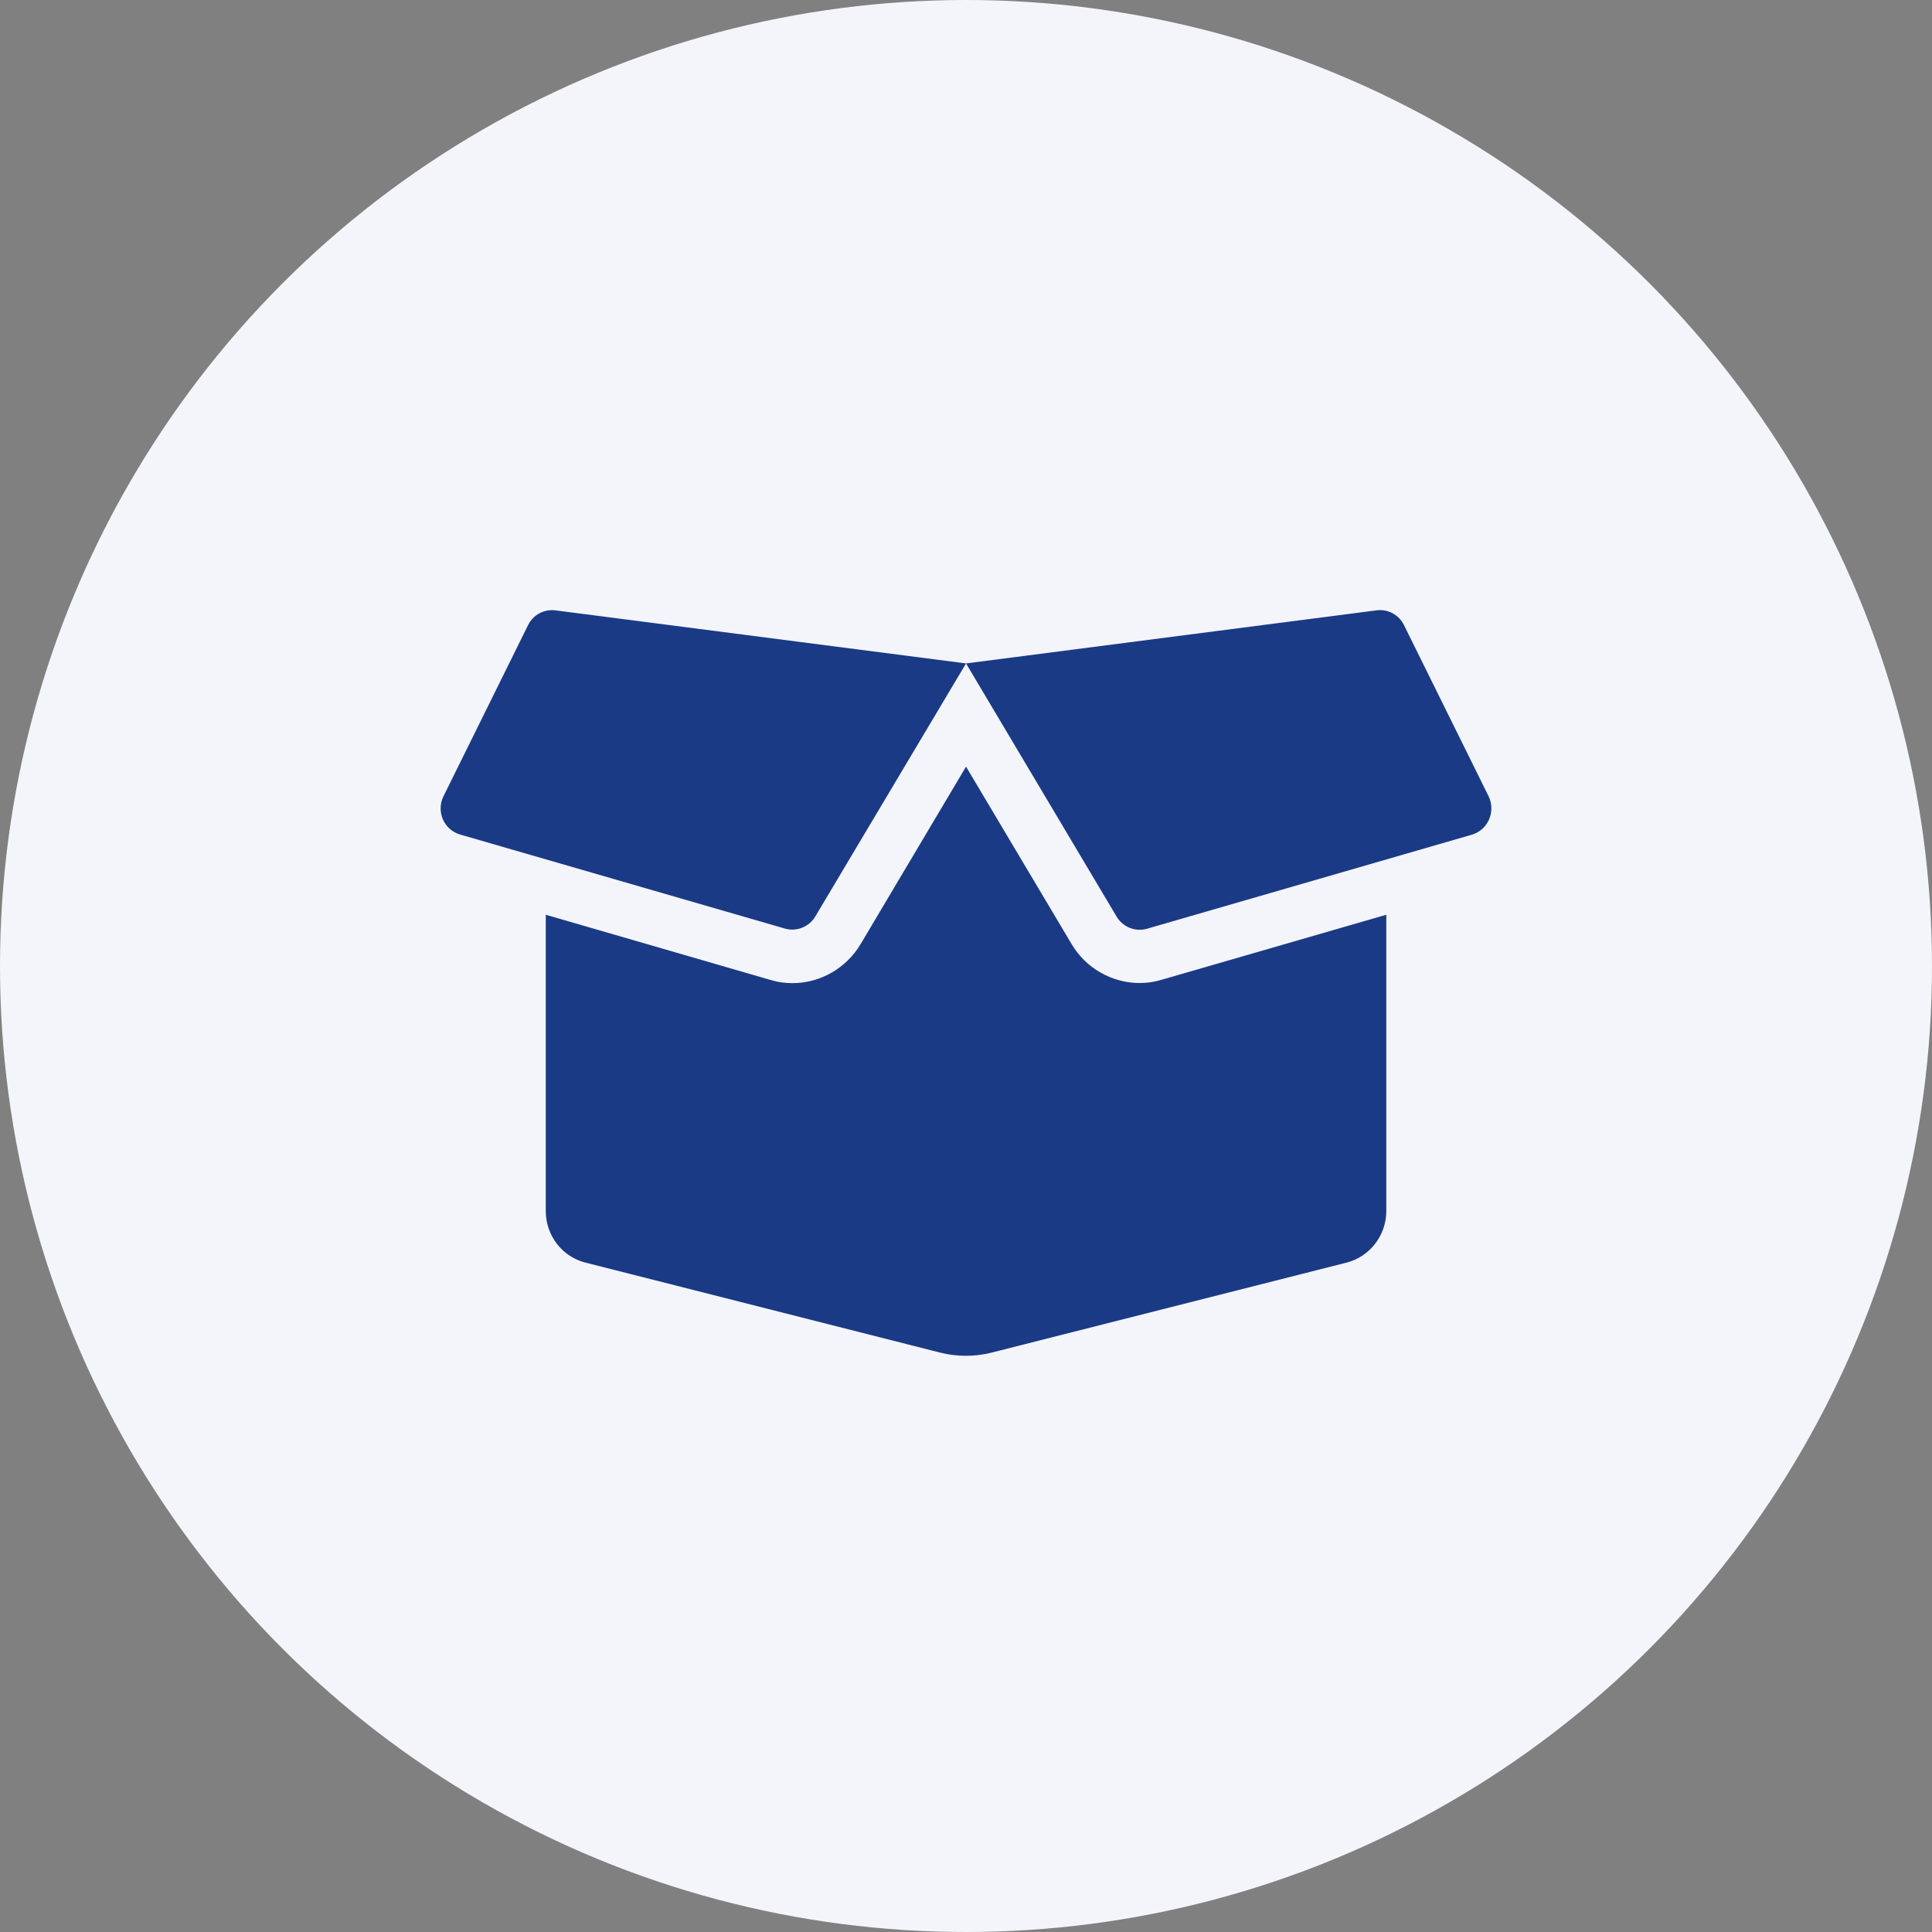
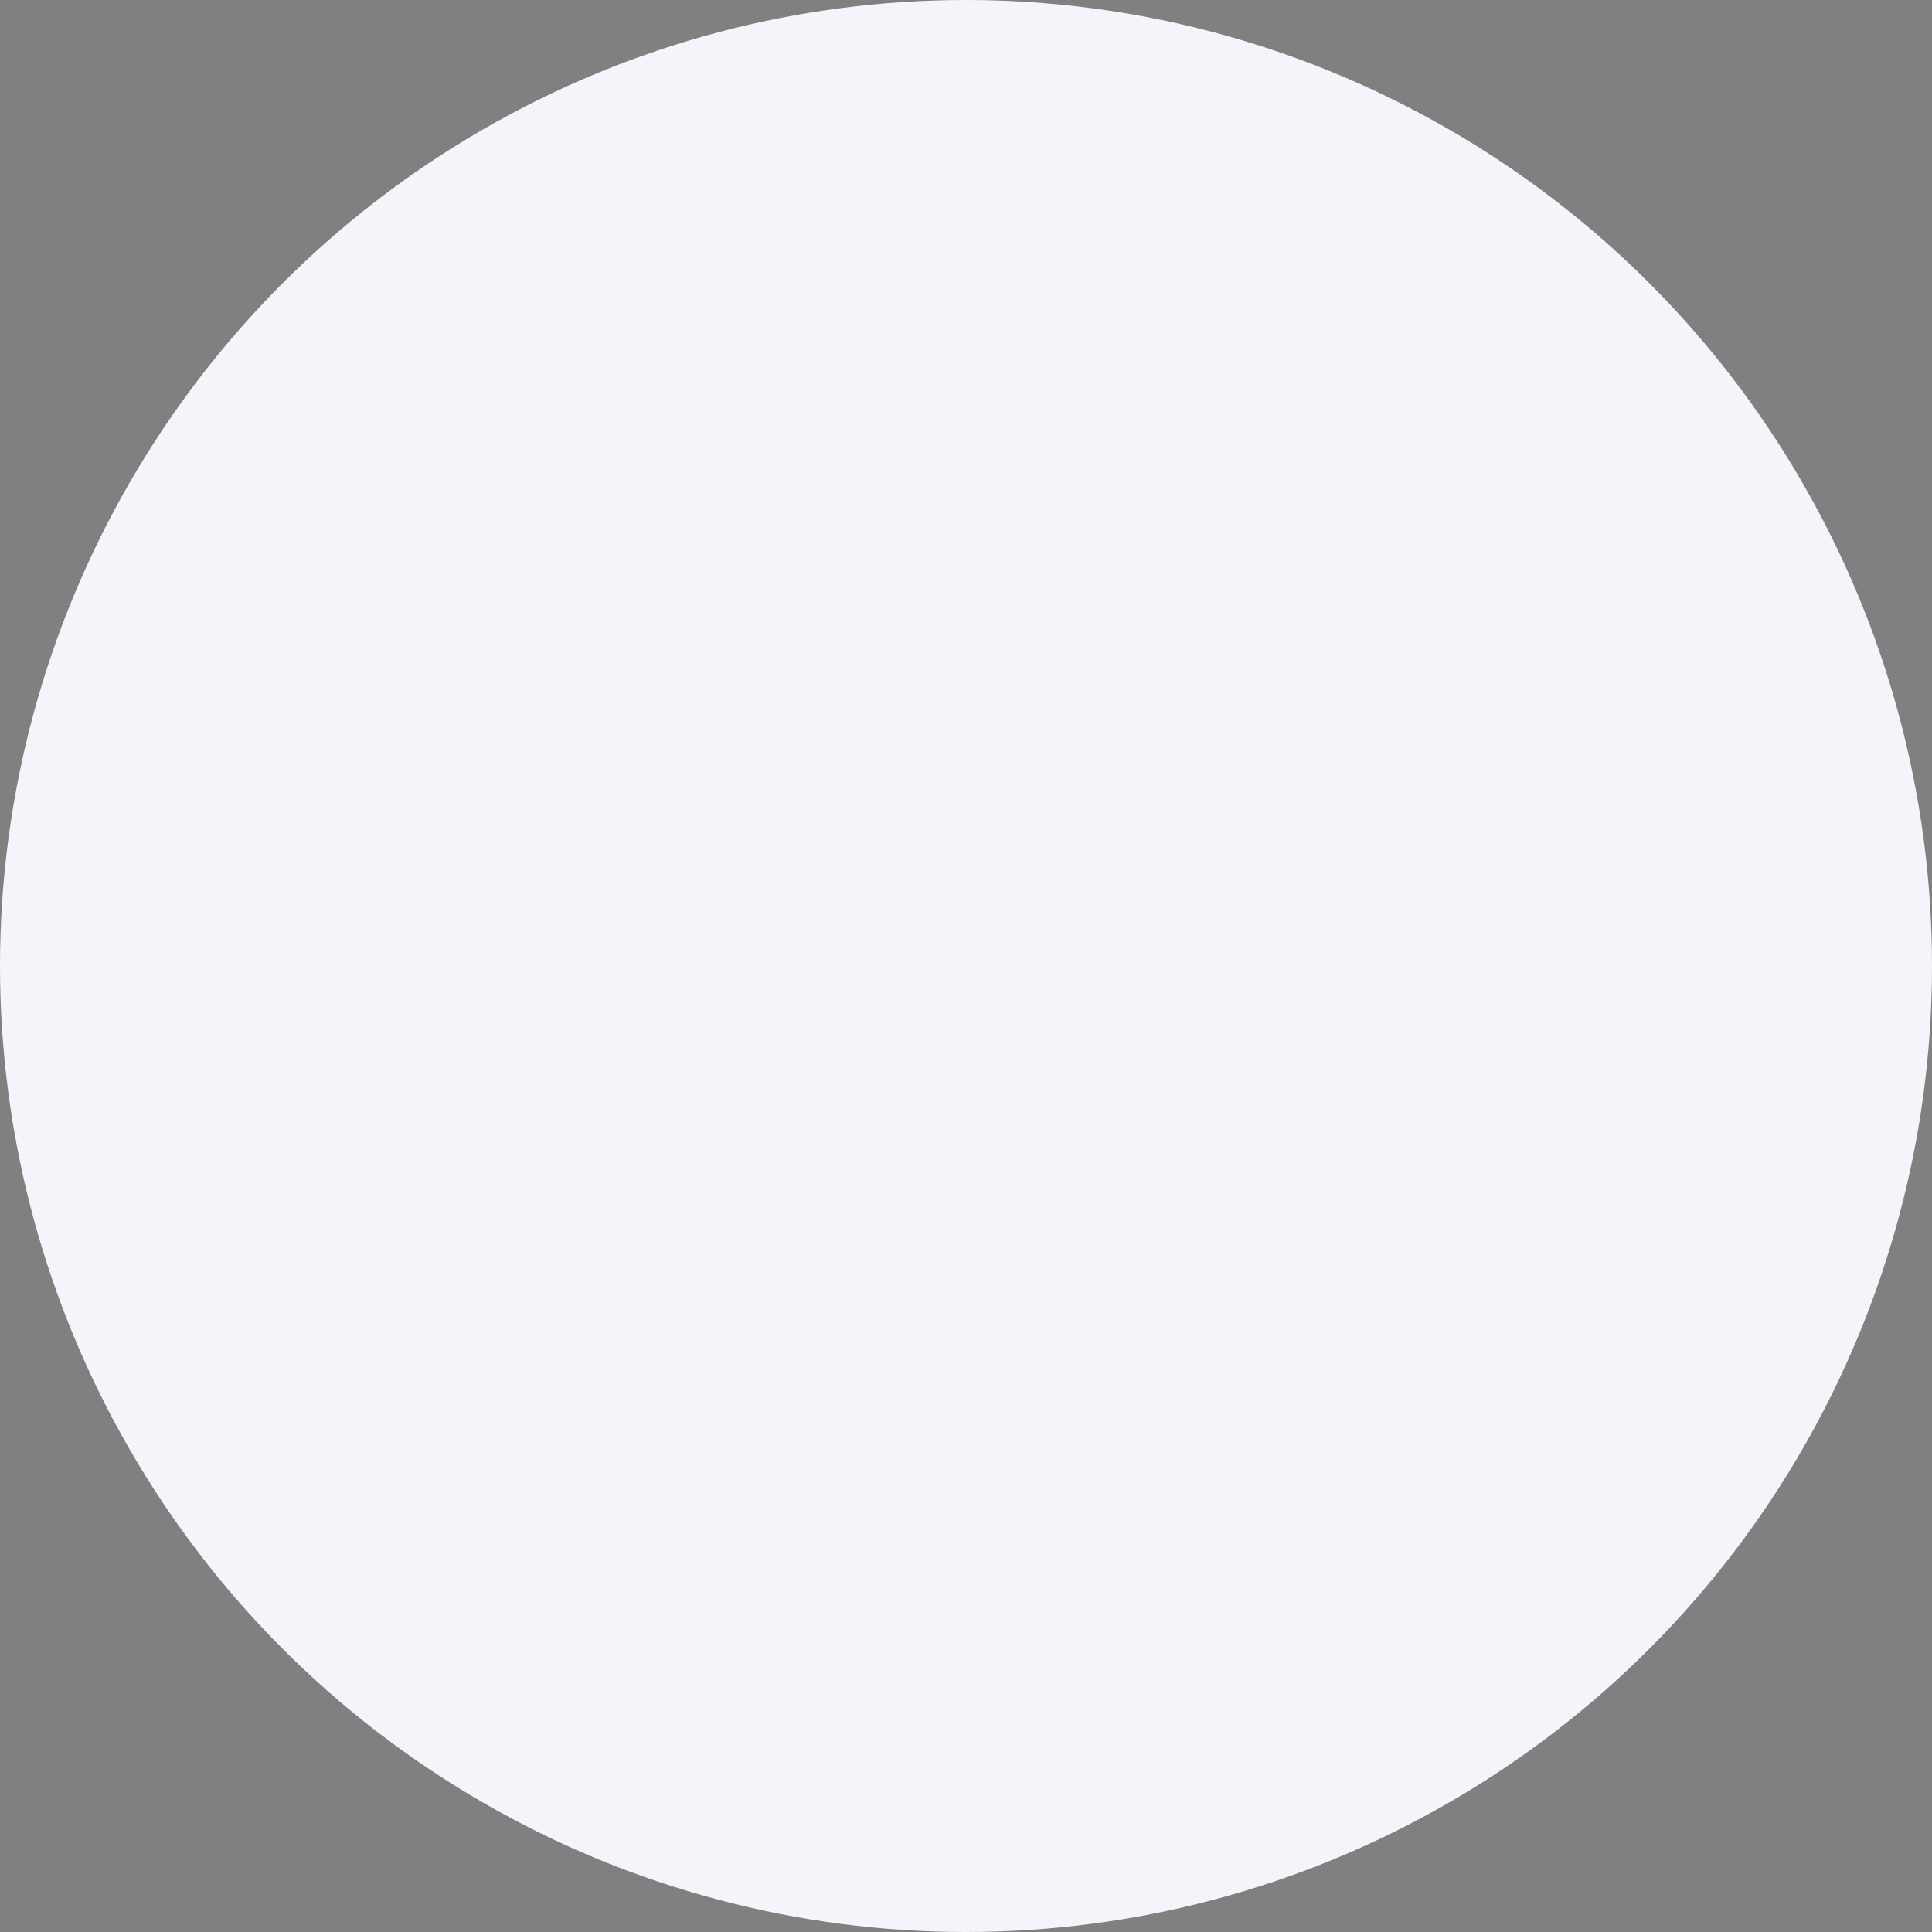
<svg xmlns="http://www.w3.org/2000/svg" width="57" height="57" viewBox="0 0 57 57" fill="none">
  <rect x="0" y="0" width="57" height="57" fill="#808080" stroke="none" />
  <circle cx="28.5" cy="28.5" r="28.5" fill="#F3F5FB" />
-   <path d="M33.621 29.002C32.802 29.002 32.032 28.56 31.615 27.852L28.501 22.618L25.392 27.852C24.97 28.564 24.2 29.006 23.382 29.006C23.164 29.006 22.946 28.977 22.737 28.913L16.102 26.988V35.729C16.102 36.451 16.586 37.079 17.274 37.251L27.745 39.908C28.239 40.031 28.758 40.031 29.247 39.908L39.728 37.251C40.416 37.075 40.9 36.446 40.9 35.729V26.988L34.265 28.908C34.056 28.972 33.839 29.002 33.621 29.002ZM43.918 23.492L41.423 18.444C41.273 18.139 40.949 17.962 40.614 18.007L28.501 19.573L32.943 27.042C33.127 27.352 33.495 27.499 33.839 27.401L43.424 24.626C43.903 24.484 44.136 23.944 43.918 23.492ZM15.579 18.444L13.084 23.492C12.862 23.944 13.099 24.484 13.574 24.621L23.159 27.396C23.503 27.494 23.871 27.347 24.055 27.037L28.501 19.573L16.383 18.007C16.049 17.967 15.729 18.139 15.579 18.444Z" fill="#1A3A85" />
</svg>